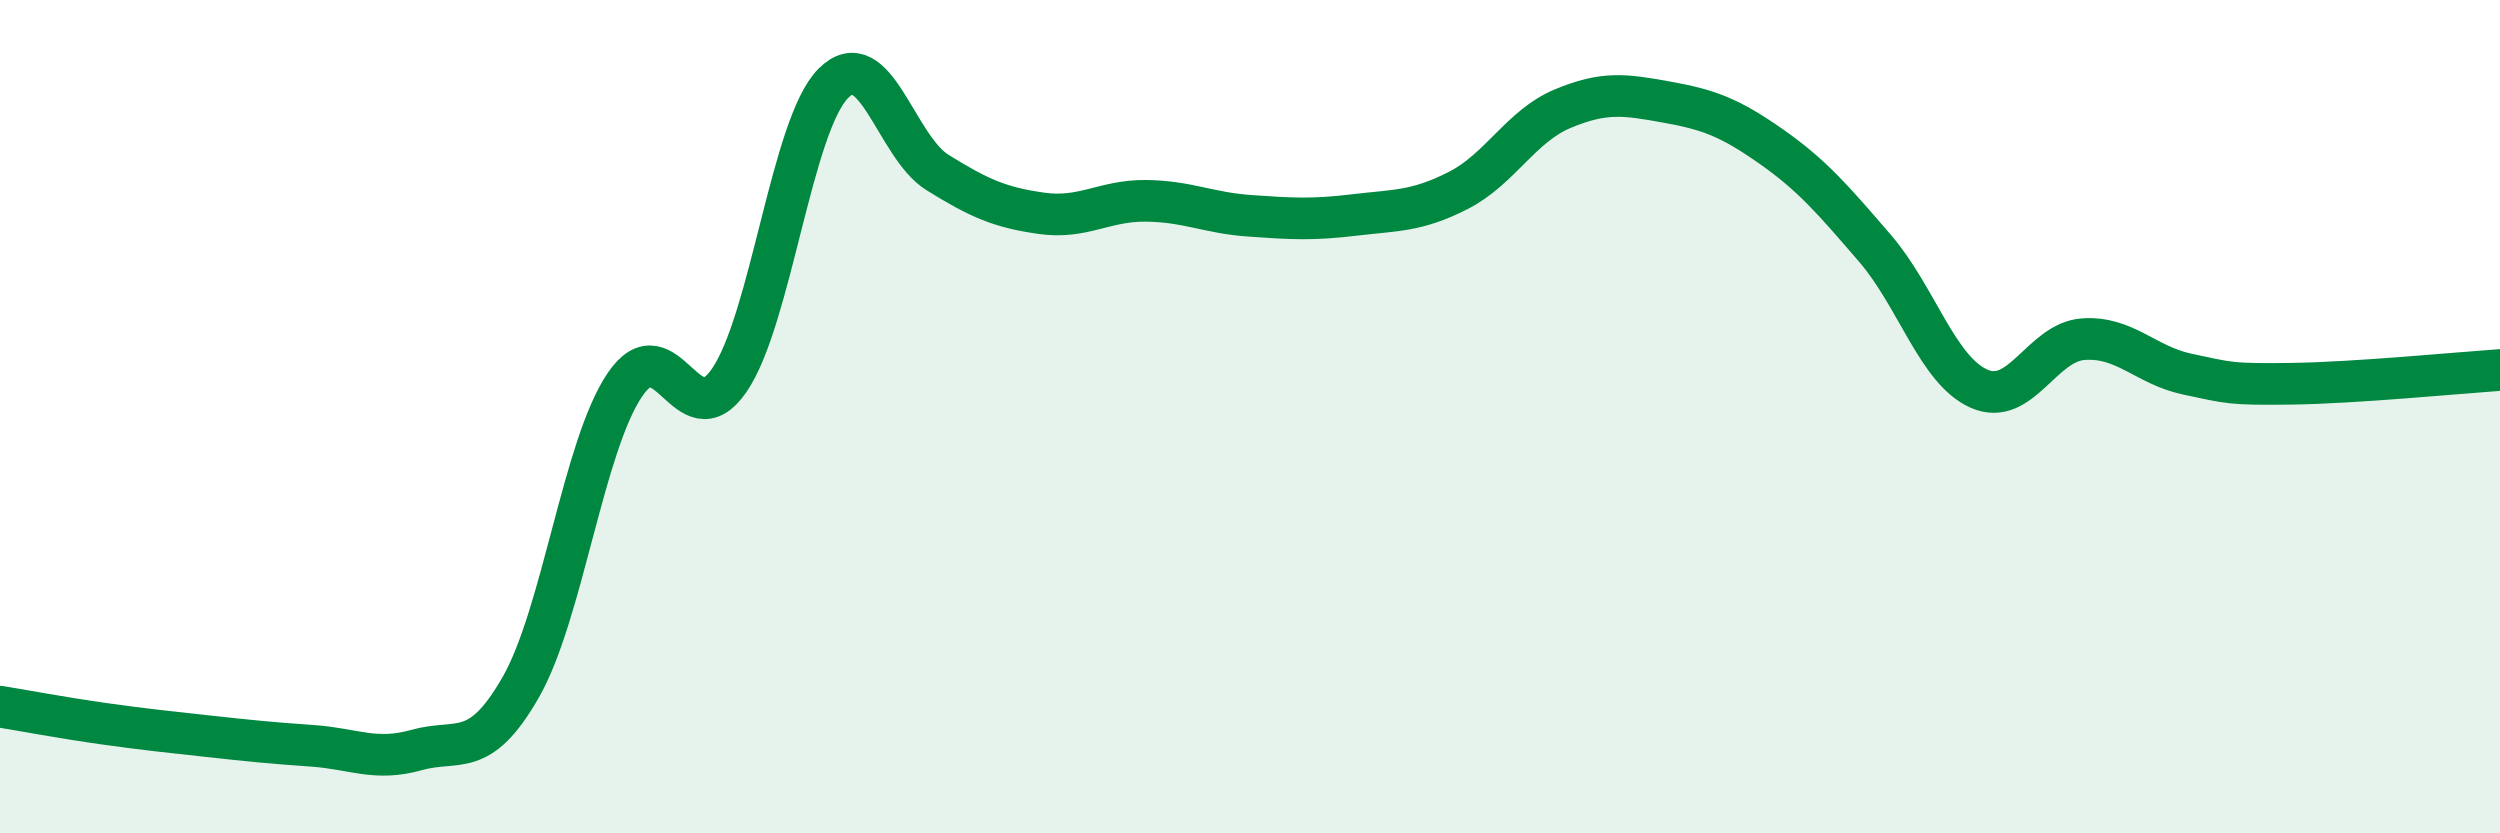
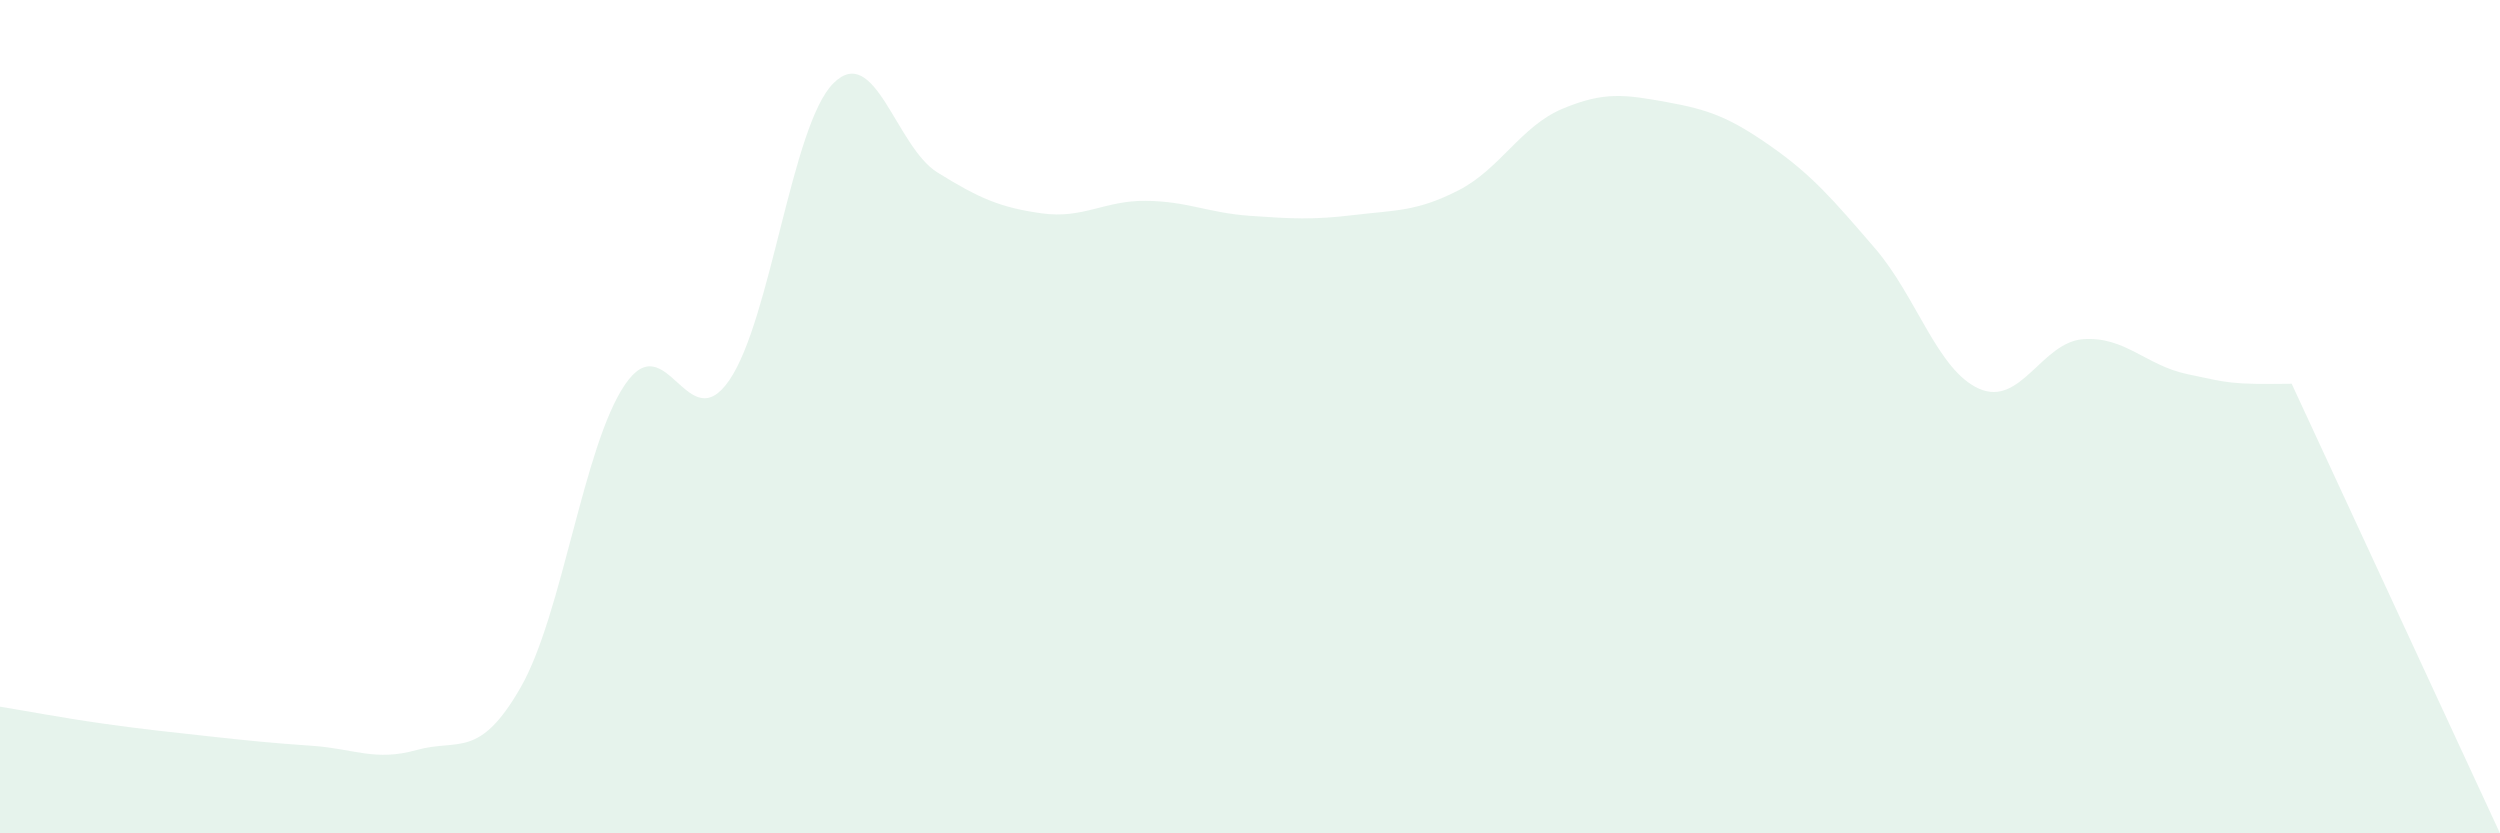
<svg xmlns="http://www.w3.org/2000/svg" width="60" height="20" viewBox="0 0 60 20">
-   <path d="M 0,16.96 C 0.5,17.04 1.5,17.23 2.5,17.37 C 3.5,17.51 4,17.56 5,17.67 C 6,17.78 6.5,17.83 7.5,17.9 C 8.5,17.97 9,18.28 10,18 C 11,17.72 11.5,18.24 12.5,16.49 C 13.5,14.74 14,10.7 15,9.23 C 16,7.76 16.5,10.58 17.5,9.13 C 18.5,7.68 19,3 20,2 C 21,1 21.5,3.52 22.5,4.14 C 23.5,4.76 24,4.98 25,5.12 C 26,5.26 26.5,4.81 27.5,4.82 C 28.5,4.83 29,5.11 30,5.18 C 31,5.25 31.5,5.28 32.5,5.16 C 33.5,5.04 34,5.08 35,4.57 C 36,4.06 36.5,3.03 37.5,2.61 C 38.5,2.19 39,2.27 40,2.45 C 41,2.63 41.5,2.81 42.5,3.51 C 43.5,4.21 44,4.8 45,5.96 C 46,7.12 46.5,8.89 47.5,9.33 C 48.5,9.77 49,8.21 50,8.14 C 51,8.07 51.5,8.77 52.5,8.98 C 53.5,9.19 53.5,9.23 55,9.21 C 56.5,9.19 59,8.95 60,8.88L60 20L0 20Z" fill="#008740" opacity="0.1" stroke-linecap="round" stroke-linejoin="round" />
-   <path d="M 0,16.96 C 0.5,17.04 1.5,17.23 2.5,17.37 C 3.5,17.51 4,17.56 5,17.67 C 6,17.78 6.5,17.83 7.5,17.9 C 8.5,17.97 9,18.28 10,18 C 11,17.72 11.5,18.24 12.5,16.49 C 13.5,14.74 14,10.7 15,9.23 C 16,7.76 16.5,10.58 17.5,9.13 C 18.5,7.68 19,3 20,2 C 21,1 21.5,3.52 22.5,4.14 C 23.5,4.76 24,4.98 25,5.12 C 26,5.26 26.5,4.81 27.5,4.82 C 28.5,4.83 29,5.11 30,5.18 C 31,5.25 31.5,5.28 32.5,5.16 C 33.5,5.04 34,5.08 35,4.57 C 36,4.06 36.5,3.03 37.5,2.61 C 38.5,2.19 39,2.27 40,2.45 C 41,2.63 41.5,2.81 42.5,3.51 C 43.5,4.21 44,4.8 45,5.96 C 46,7.12 46.5,8.89 47.5,9.33 C 48.5,9.77 49,8.21 50,8.14 C 51,8.07 51.5,8.77 52.5,8.98 C 53.5,9.19 53.5,9.23 55,9.21 C 56.5,9.19 59,8.95 60,8.88" stroke="#008740" stroke-width="1" fill="none" stroke-linecap="round" stroke-linejoin="round" />
+   <path d="M 0,16.96 C 0.5,17.04 1.5,17.23 2.5,17.37 C 3.5,17.51 4,17.56 5,17.67 C 6,17.78 6.5,17.83 7.5,17.9 C 8.5,17.97 9,18.28 10,18 C 11,17.72 11.5,18.24 12.5,16.49 C 13.5,14.74 14,10.7 15,9.23 C 16,7.76 16.5,10.58 17.5,9.13 C 18.5,7.68 19,3 20,2 C 21,1 21.5,3.52 22.5,4.14 C 23.5,4.76 24,4.98 25,5.12 C 26,5.26 26.5,4.81 27.5,4.82 C 28.5,4.83 29,5.11 30,5.18 C 31,5.25 31.5,5.28 32.5,5.16 C 33.5,5.04 34,5.08 35,4.57 C 36,4.06 36.5,3.03 37.5,2.61 C 38.5,2.19 39,2.27 40,2.45 C 41,2.63 41.5,2.81 42.5,3.51 C 43.5,4.21 44,4.8 45,5.96 C 46,7.12 46.5,8.89 47.5,9.33 C 48.5,9.77 49,8.21 50,8.14 C 51,8.07 51.5,8.77 52.5,8.98 C 53.5,9.19 53.5,9.23 55,9.21 L60 20L0 20Z" fill="#008740" opacity="0.1" stroke-linecap="round" stroke-linejoin="round" />
</svg>